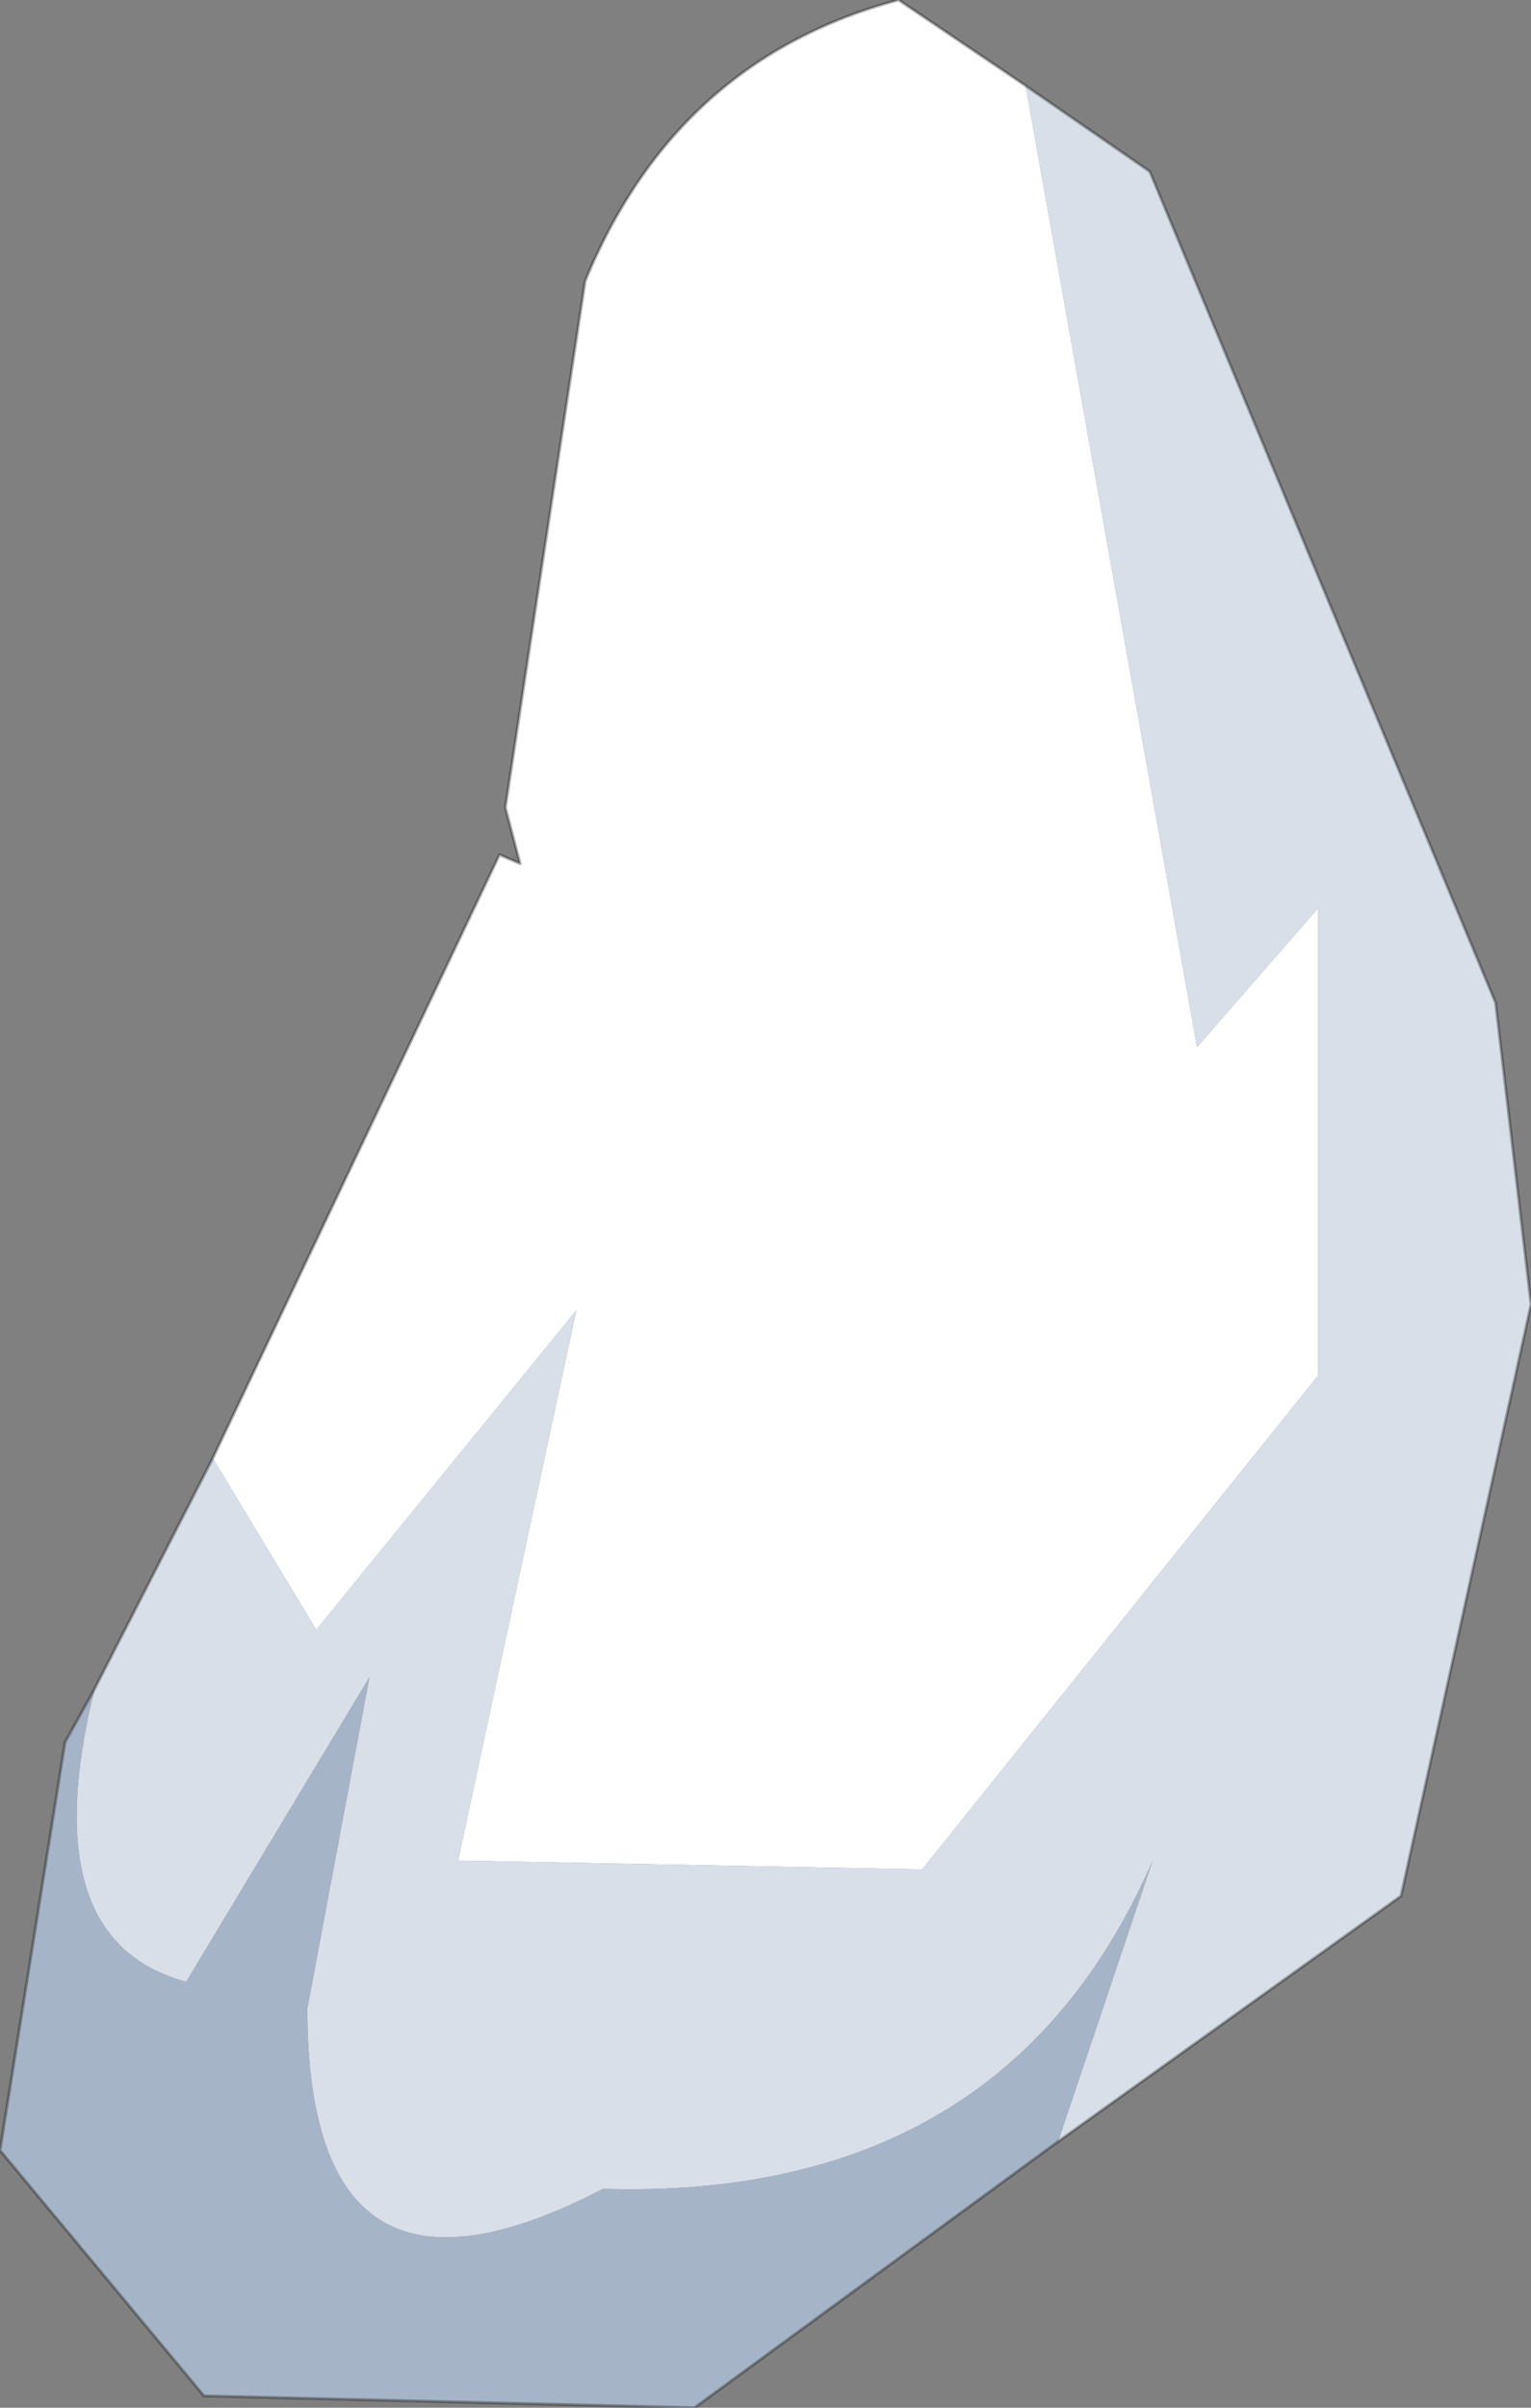
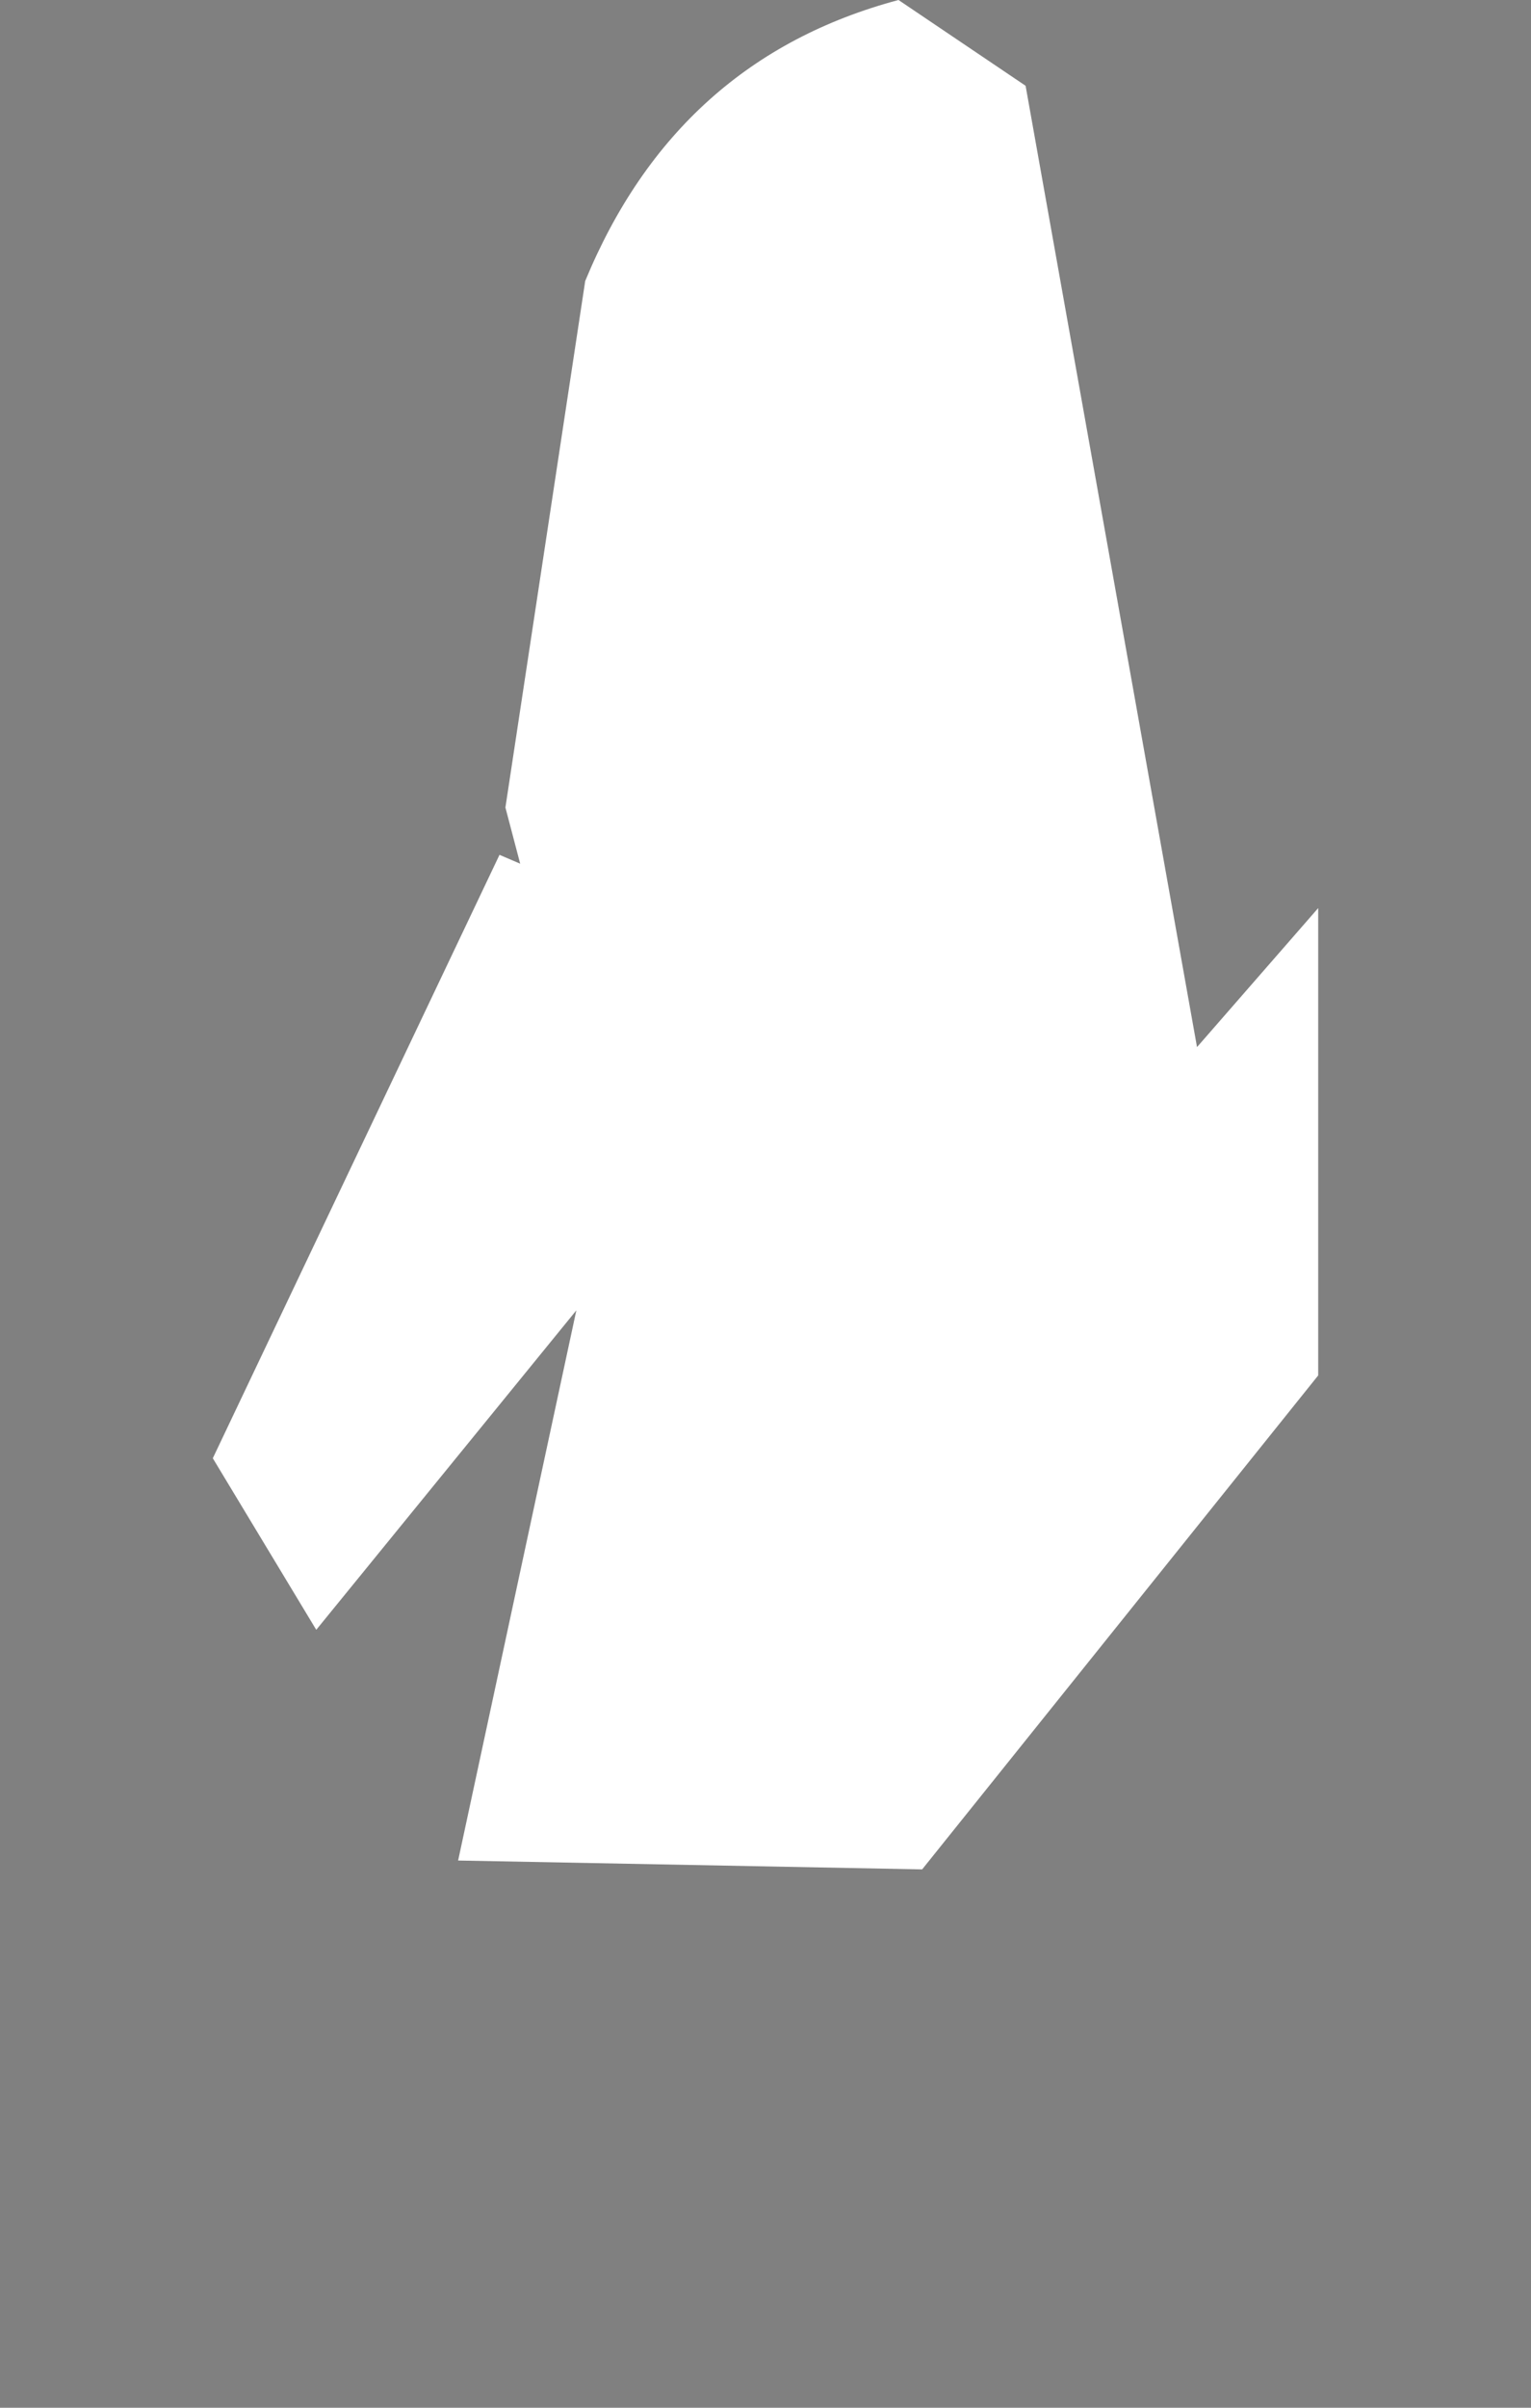
<svg xmlns="http://www.w3.org/2000/svg" xmlns:xlink="http://www.w3.org/1999/xlink" width="25.9px" height="40.7px">
  <rect width="100%" height="100%" fill="#808080" stroke="none" />
  <g transform="matrix(1, 0, 0, 1, -282.85, -263.8)">
    <use xlink:href="#object-0" width="25.9" height="40.7" transform="matrix(1, 0, 0, 1, 282.85, 263.8)" />
  </g>
  <defs>
    <g transform="matrix(1, 0, 0, 1, -282.85, -263.8)" id="object-0">
      <path fill-rule="evenodd" fill="#ffffff" stroke="none" d="M286.45 288.45L291.3 278.25L291.65 278.4L291.4 277.45L292.75 268.55Q294.3 264.8 298.05 263.8L300.2 265.25L303.1 281.5L305.15 279.15L305.15 287.05L298.45 295.4L290.6 295.25L292.6 285.95L288.2 291.35L286.45 288.45" />
-       <path fill-rule="evenodd" fill="#d9dfe8" stroke="none" d="M300.2 265.25L302.3 266.7L308.15 280.75L308.75 285.85L306.55 295.85L300.75 300L302.35 295.25Q299.85 301 293.05 300.8Q288.05 303.4 288.05 297.75L289.1 292.15L286 297.3Q283.4 296.6 284.45 292.35L286.45 288.45L288.2 291.35L292.6 285.95L290.6 295.25L298.45 295.4L305.15 287.05L305.15 279.15L303.1 281.5L300.2 265.25" />
-       <path fill-rule="evenodd" fill="#a5b5c7" stroke="none" d="M300.75 300L294.6 304.5L286.3 304.3L282.85 300.15L283.95 293.25L284.45 292.35Q283.4 296.6 286 297.3L289.1 292.15L288.05 297.75Q288.05 303.4 293.05 300.8Q299.85 301 302.35 295.25L300.75 300" />
-       <path fill="none" stroke="#000000" stroke-opacity="0.302" stroke-width="0.05" stroke-linecap="round" stroke-linejoin="round" d="M286.45 288.45L291.3 278.25L291.65 278.4L291.4 277.45L292.75 268.55Q294.3 264.8 298.05 263.8L300.2 265.25L302.3 266.7L308.15 280.75L308.75 285.85L306.55 295.85L300.75 300L294.6 304.5L286.3 304.3L282.85 300.15L283.95 293.25L284.45 292.35L286.45 288.45" />
    </g>
  </defs>
</svg>